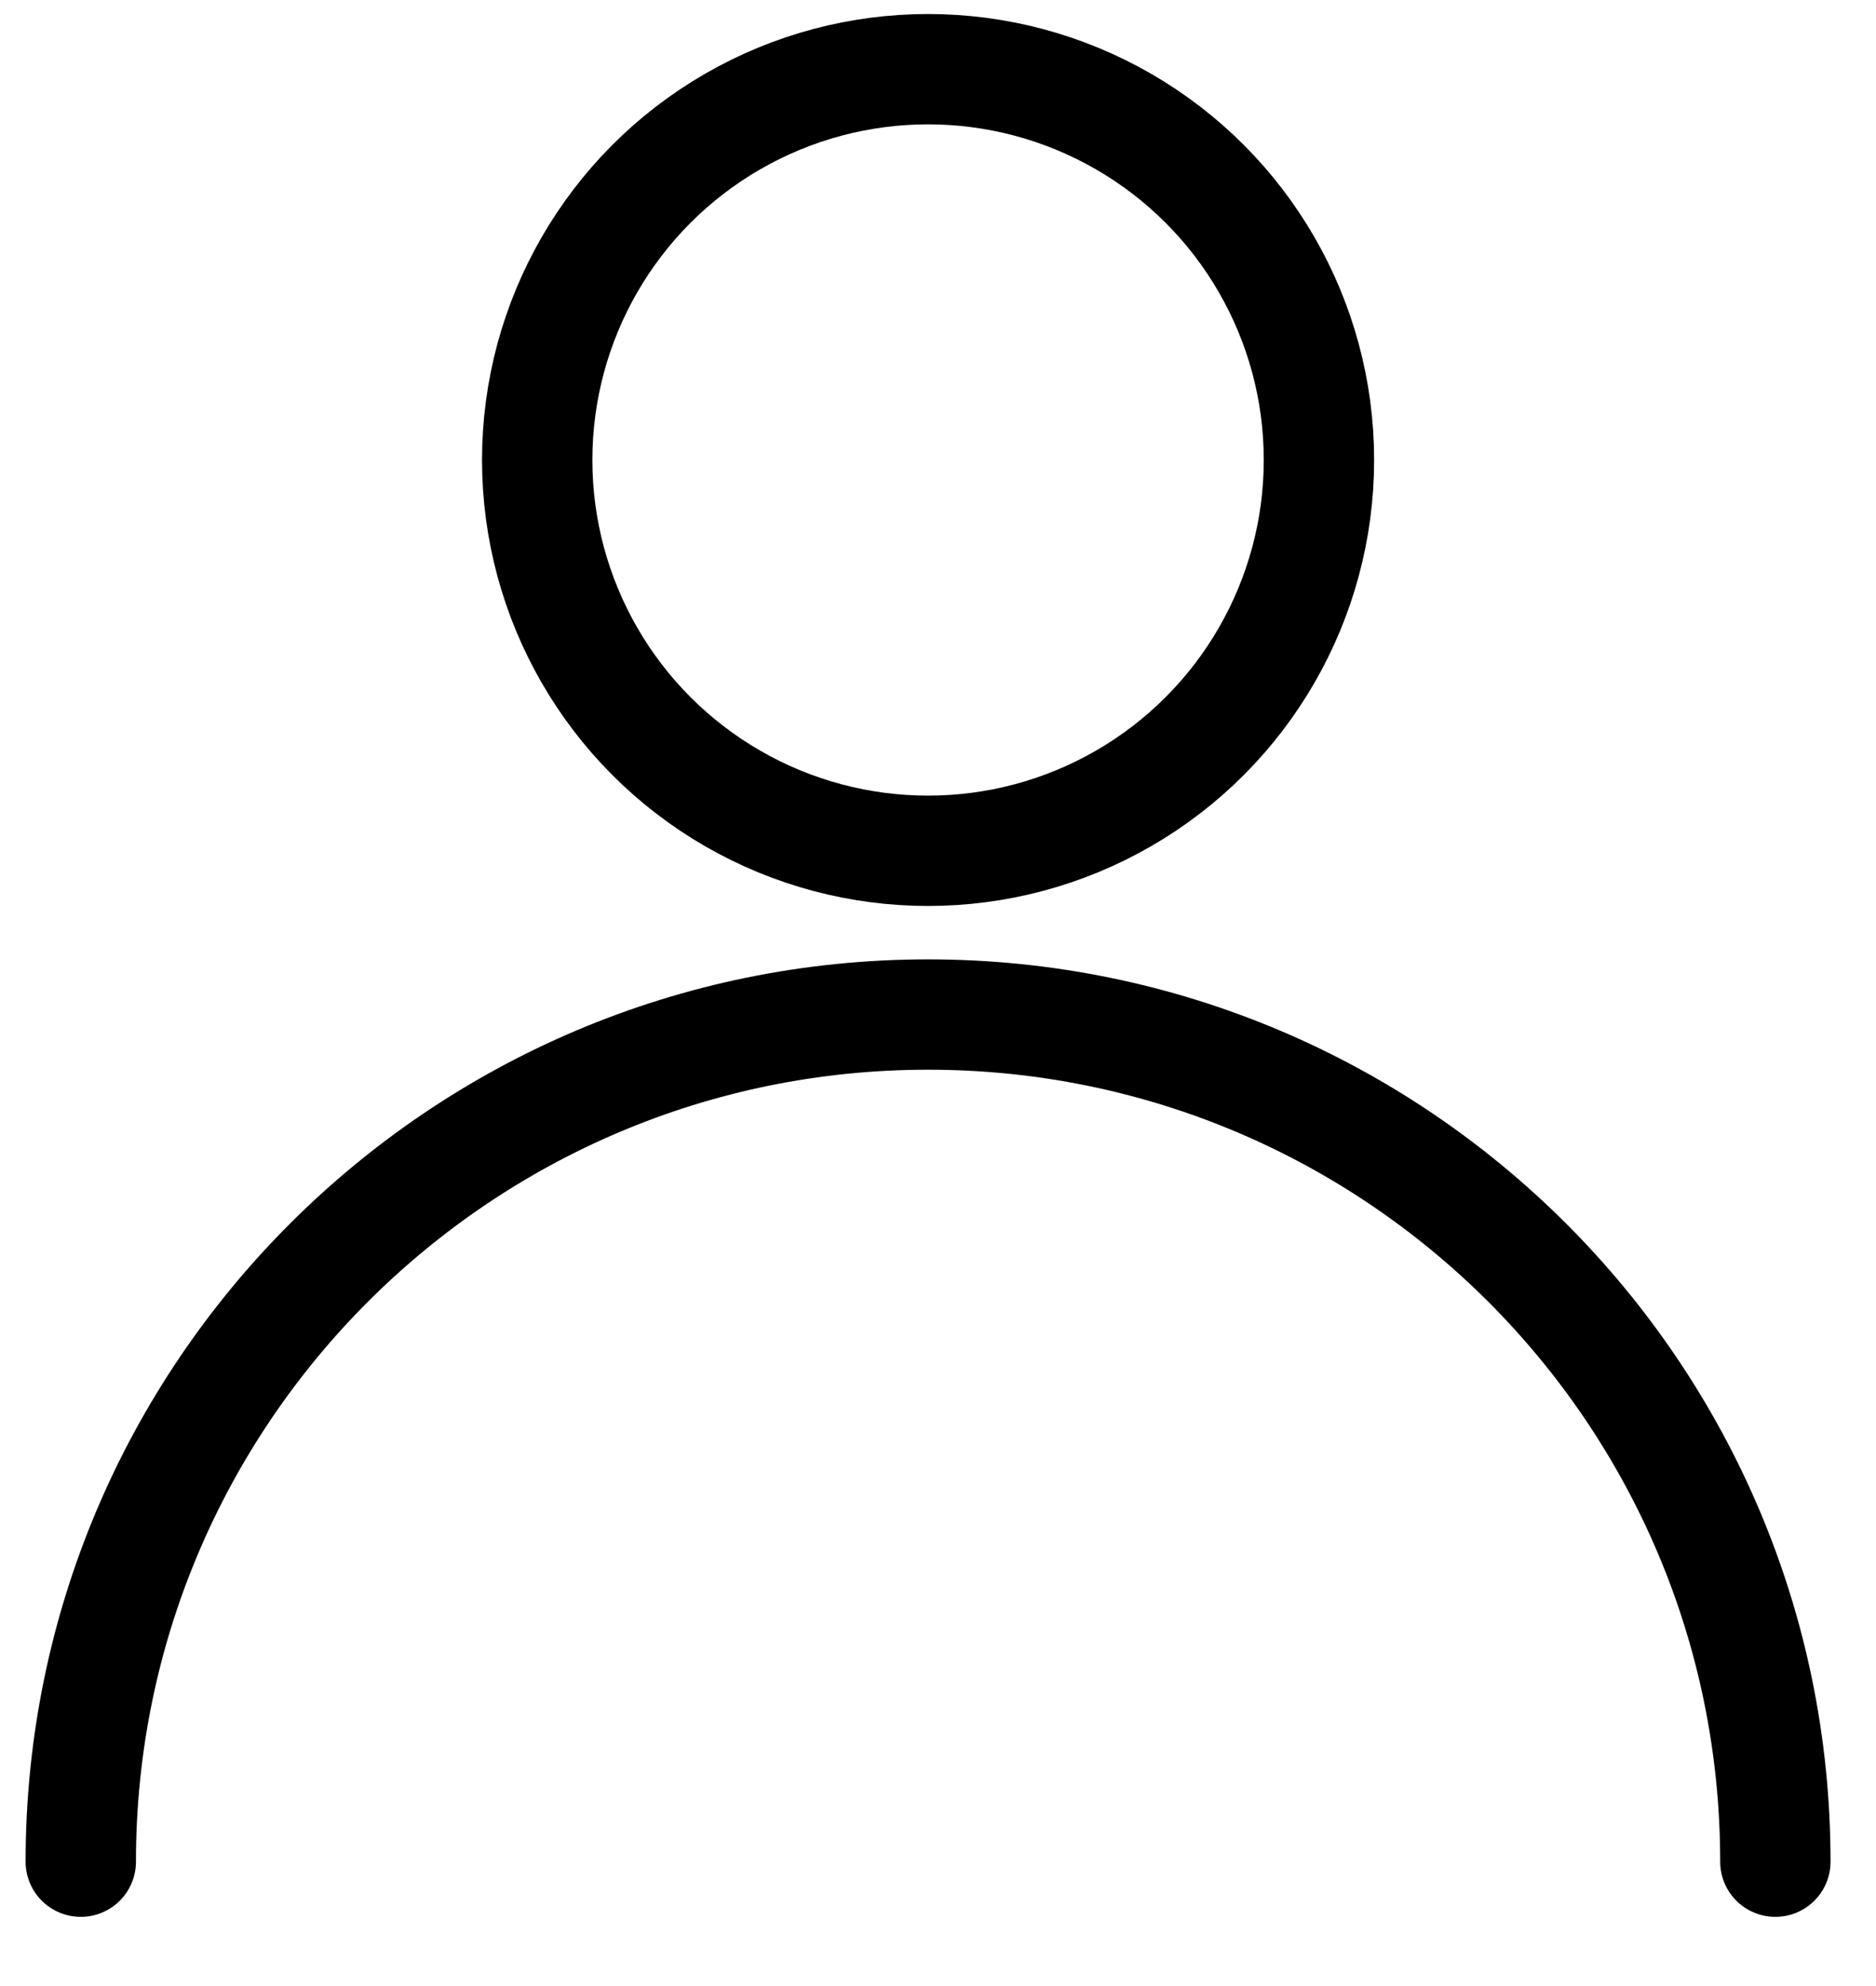
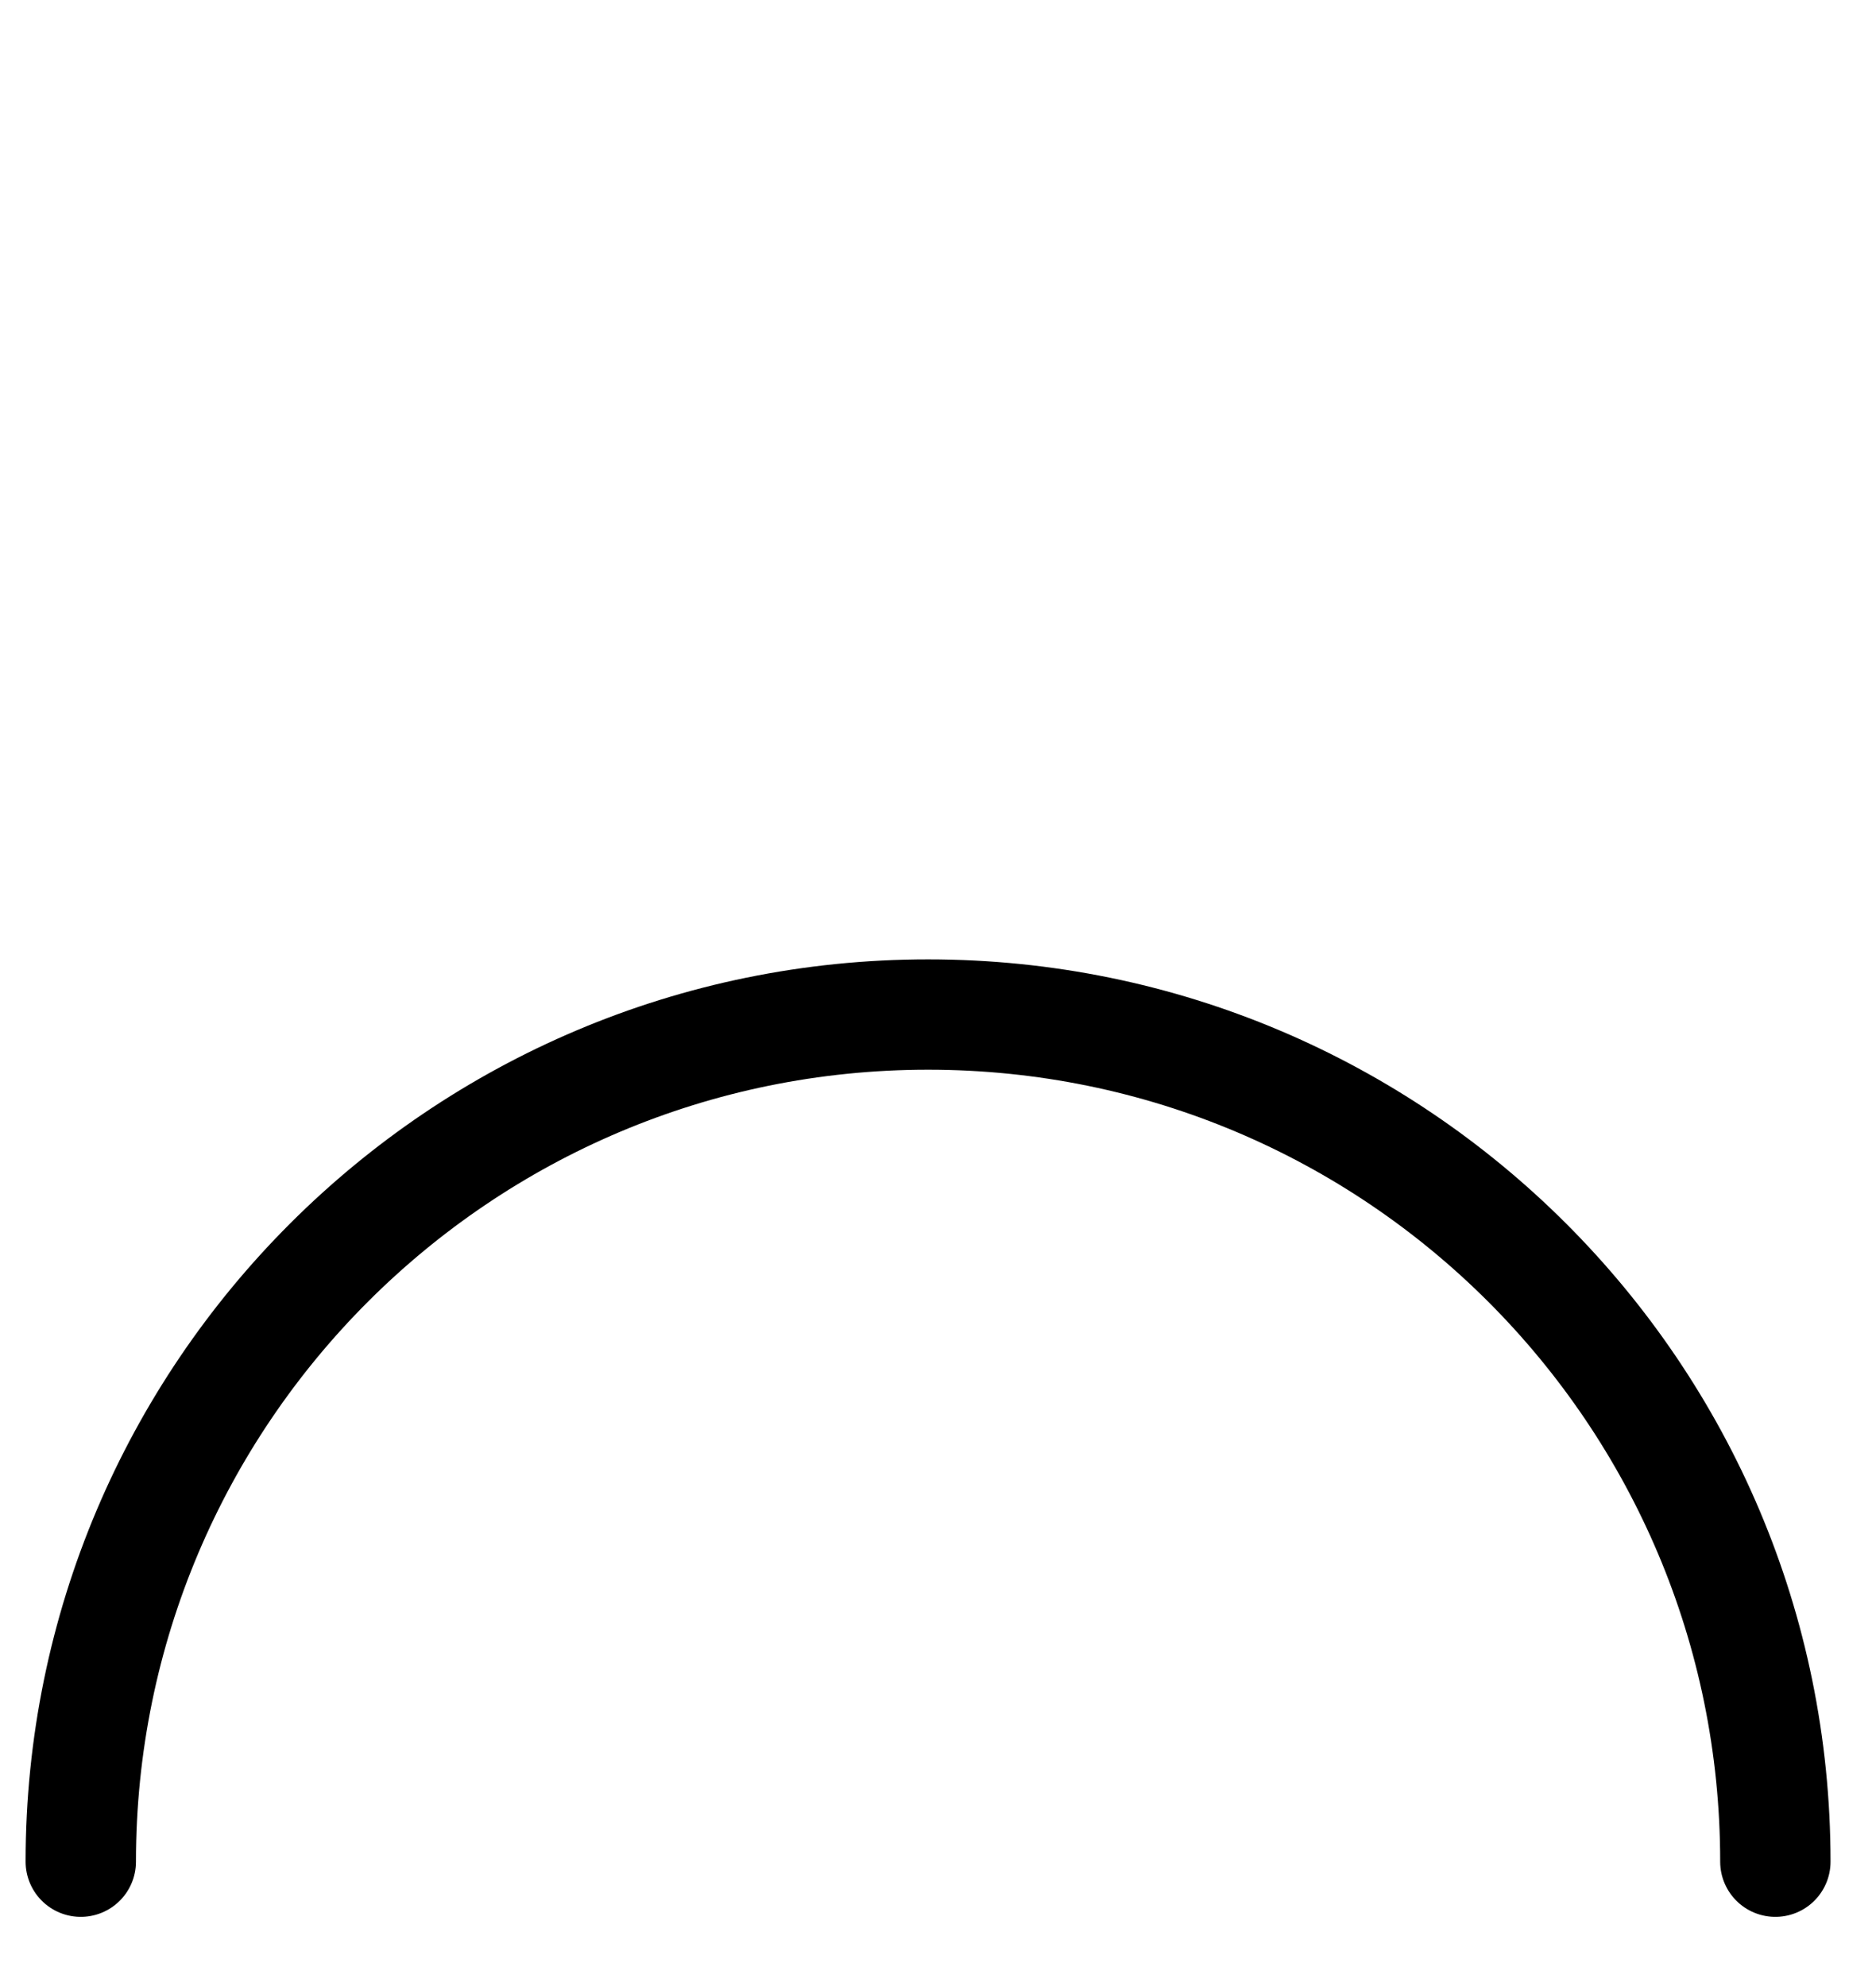
<svg xmlns="http://www.w3.org/2000/svg" width="17" height="18" viewBox="0 0 17 18" fill="none">
-   <circle cx="8.41" cy="4.169" r="3.542" stroke="black" />
  <path d="M16.088 16.873C16.088 12.633 12.651 9.195 8.41 9.195C4.17 9.195 0.732 12.633 0.732 16.873" stroke="black" stroke-linecap="round" />
</svg>